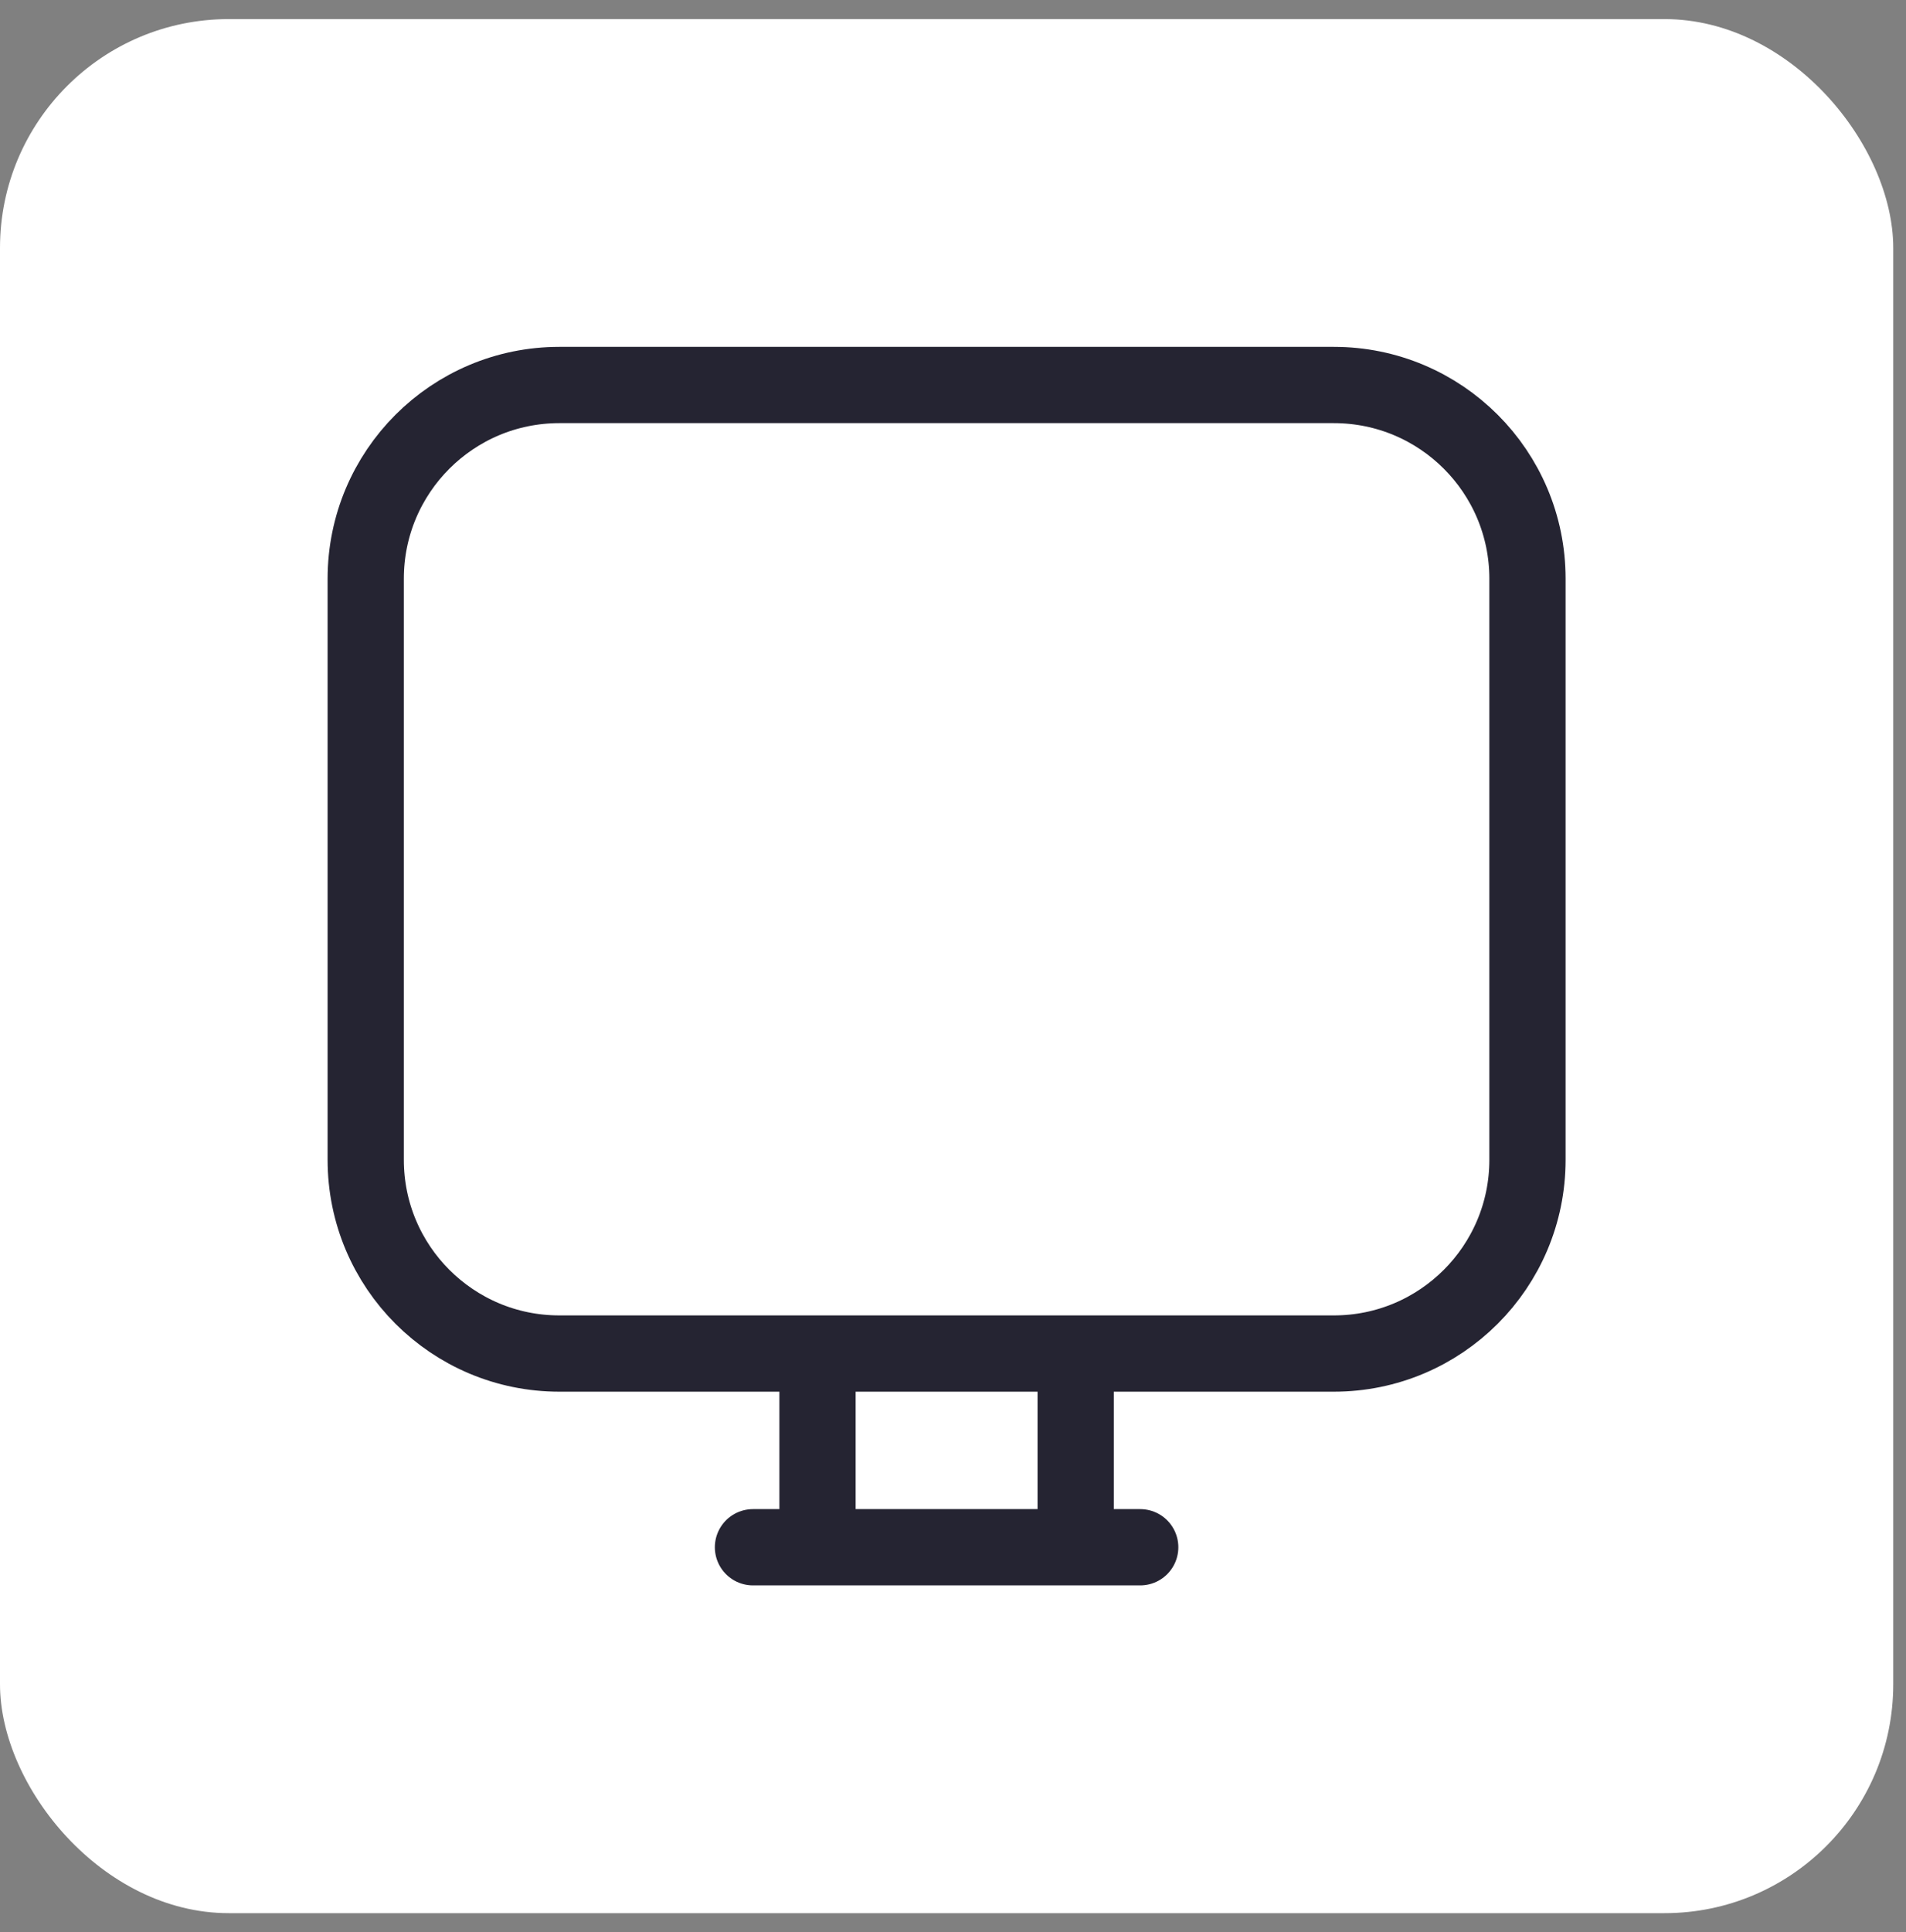
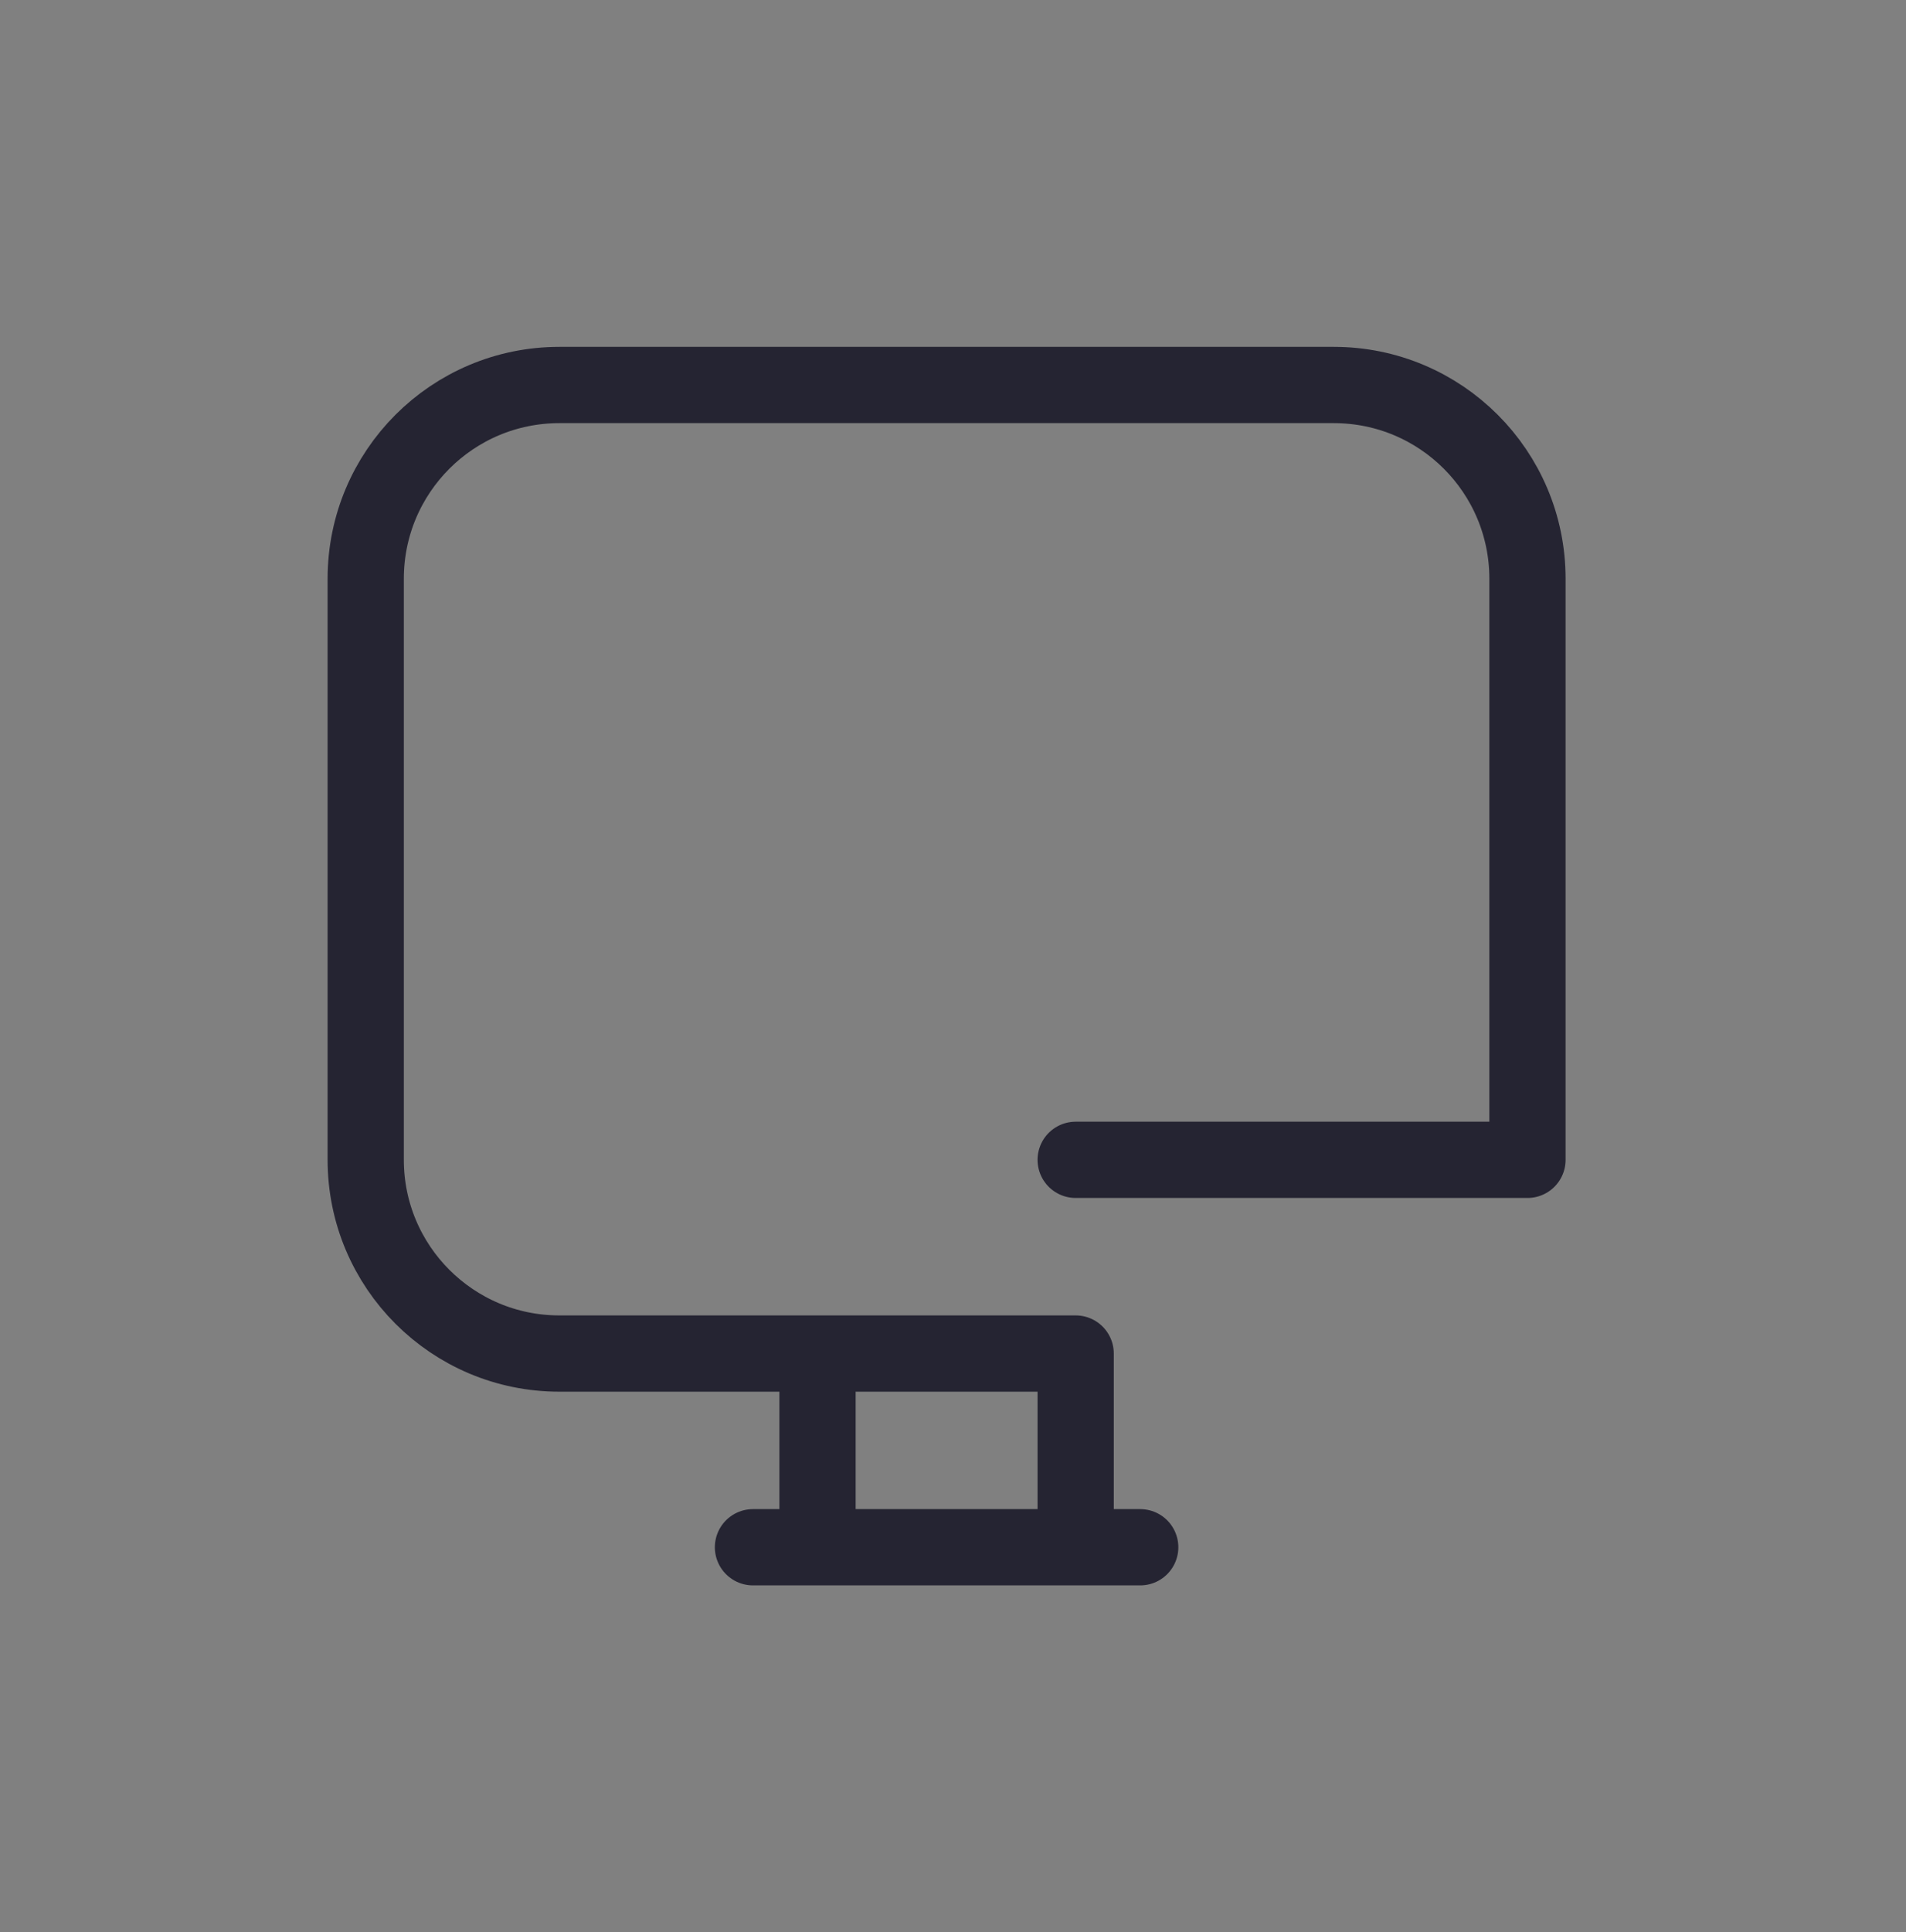
<svg xmlns="http://www.w3.org/2000/svg" width="75" height="76" viewBox="0 0 75 76" fill="none">
  <rect x="0" y="0" width="75" height="76" fill="#808080" stroke="none" />
-   <rect y="0.751" width="74.498" height="74.498" rx="9" fill="white" />
-   <path d="M32.169 53.238H22.01C17.802 53.238 14.391 49.827 14.391 45.619V22.762C14.391 18.554 17.802 15.143 22.01 15.143H52.486C56.694 15.143 60.105 18.554 60.105 22.762V45.619C60.105 49.827 56.694 53.238 52.486 53.238H42.327M32.169 53.238V60.857M32.169 53.238H42.327M42.327 53.238V60.857M32.169 60.857H42.327M32.169 60.857H29.629M42.327 60.857H44.867" stroke="#252432" stroke-width="3" stroke-linecap="round" stroke-linejoin="round" />
+   <path d="M32.169 53.238H22.01C17.802 53.238 14.391 49.827 14.391 45.619V22.762C14.391 18.554 17.802 15.143 22.01 15.143H52.486C56.694 15.143 60.105 18.554 60.105 22.762V45.619H42.327M32.169 53.238V60.857M32.169 53.238H42.327M42.327 53.238V60.857M32.169 60.857H42.327M32.169 60.857H29.629M42.327 60.857H44.867" stroke="#252432" stroke-width="3" stroke-linecap="round" stroke-linejoin="round" />
</svg>